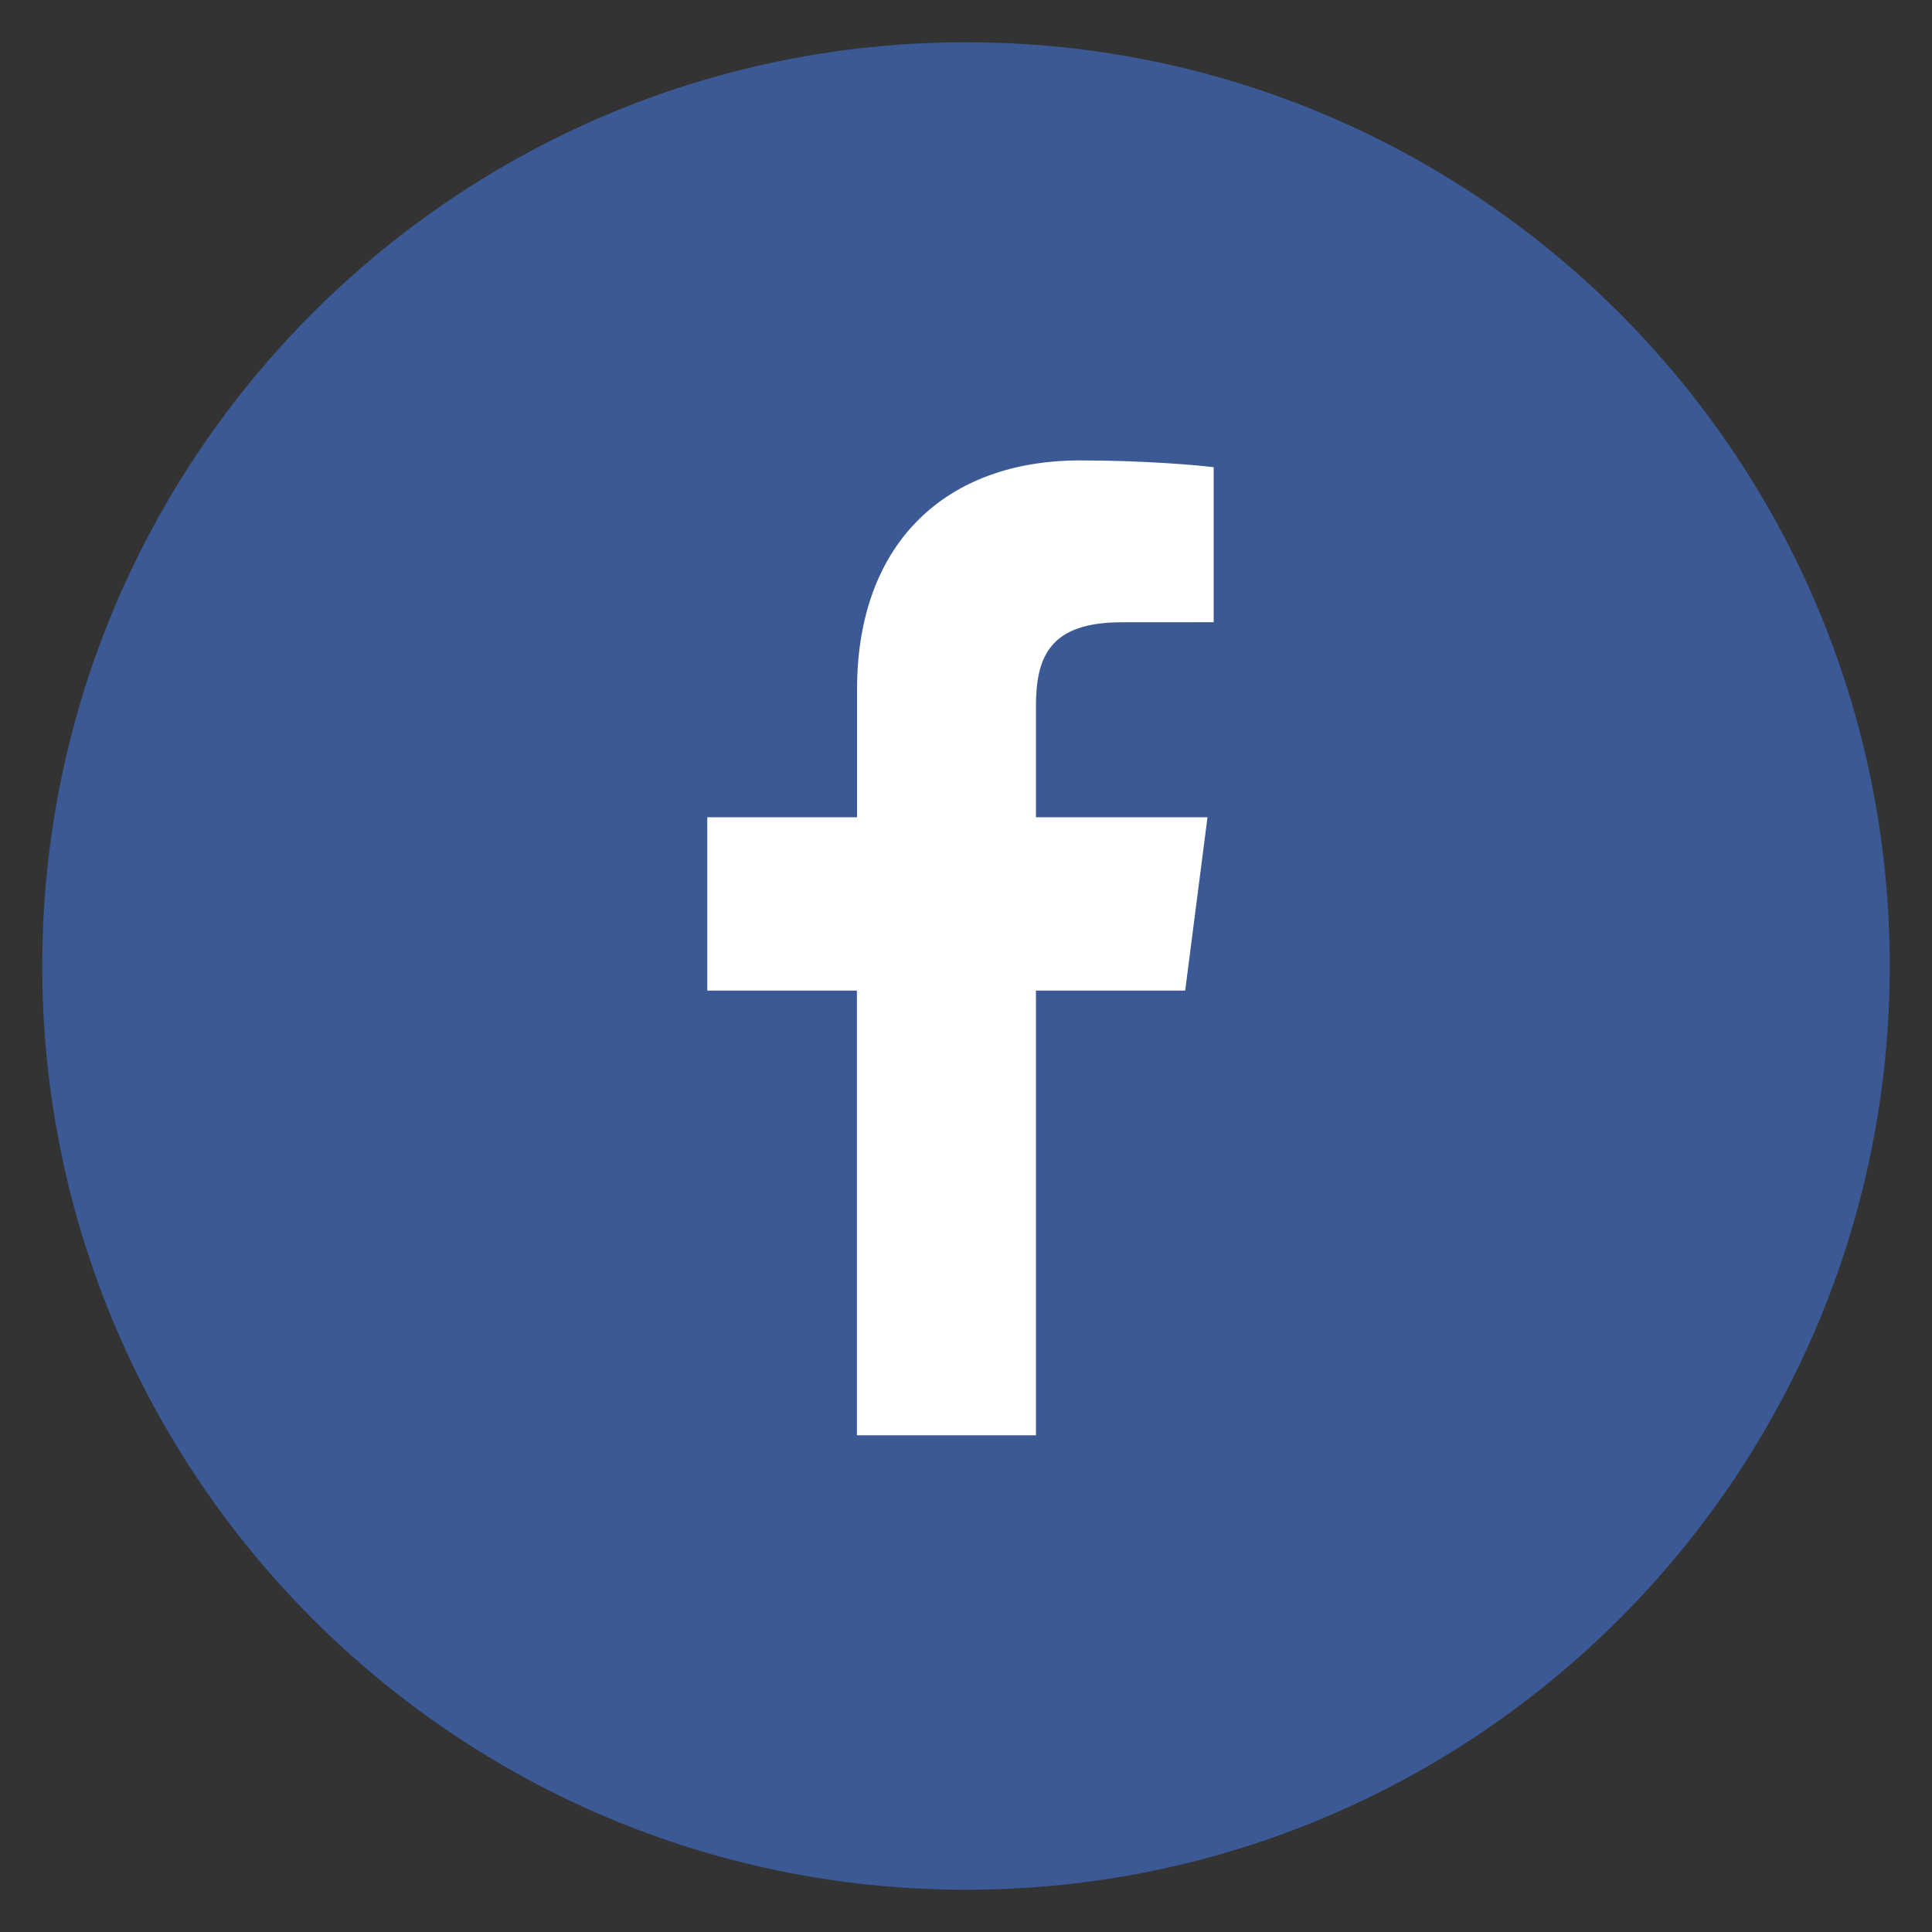
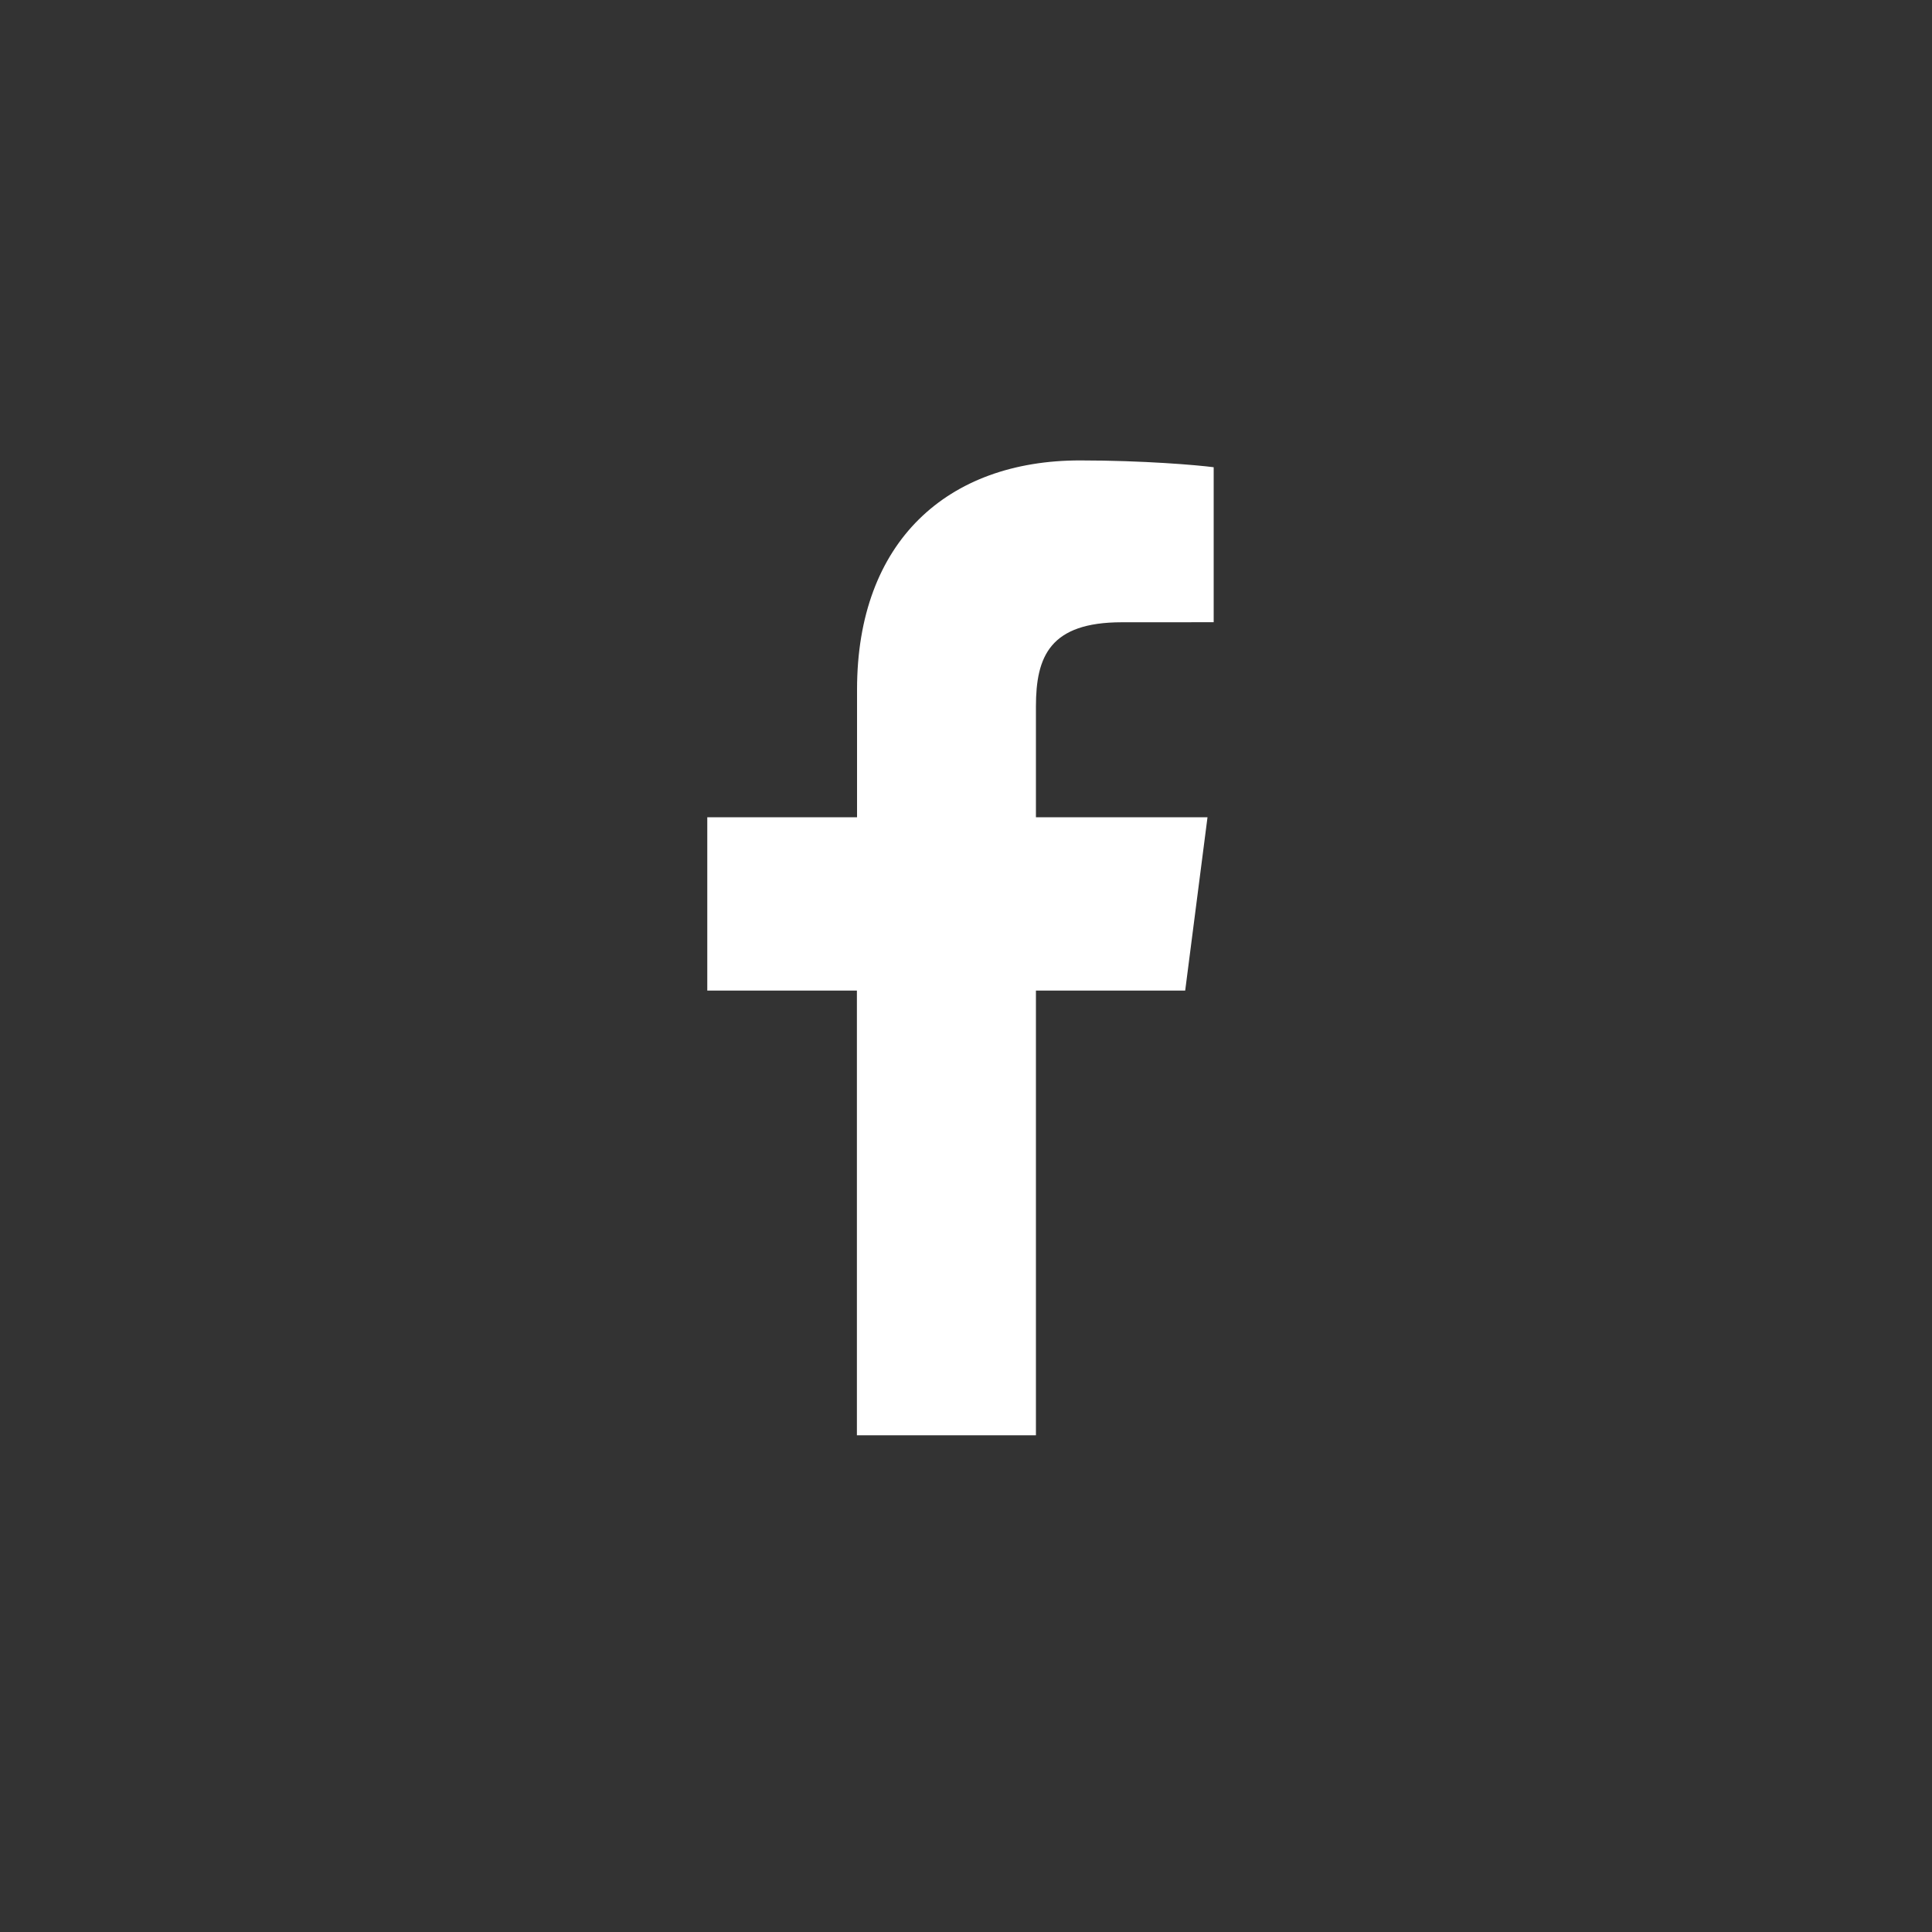
<svg xmlns="http://www.w3.org/2000/svg" version="1.1" id="レイヤー_1" x="0px" y="0px" width="42.52px" height="42.52px" viewBox="29.564 29.564 42.52 42.52" enable-background="new 29.564 29.564 42.52 42.52" xml:space="preserve">
  <rect x="29.564" y="29.564" width="42.52" height="42.52" fill="#333333" stroke="none" />
  <g>
-     <path fill="#3B5995" d="M71.154,50.824c0-11.228-9.104-20.33-20.33-20.33s-20.33,9.104-20.33,20.33s9.104,20.33,20.33,20.33   S71.154,62.052,71.154,50.824" />
    <path fill="#FFFFFF" d="M52.363,61.152v-9.787h3.285l0.491-3.814h-3.776v-2.436c0-1.104,0.307-1.856,1.891-1.856l2.021-0.001   v-3.411c-0.351-0.047-1.549-0.15-2.943-0.15c-2.912,0-4.906,1.778-4.906,5.042v2.812H45.13v3.814h3.293v9.787H52.363z" />
  </g>
</svg>